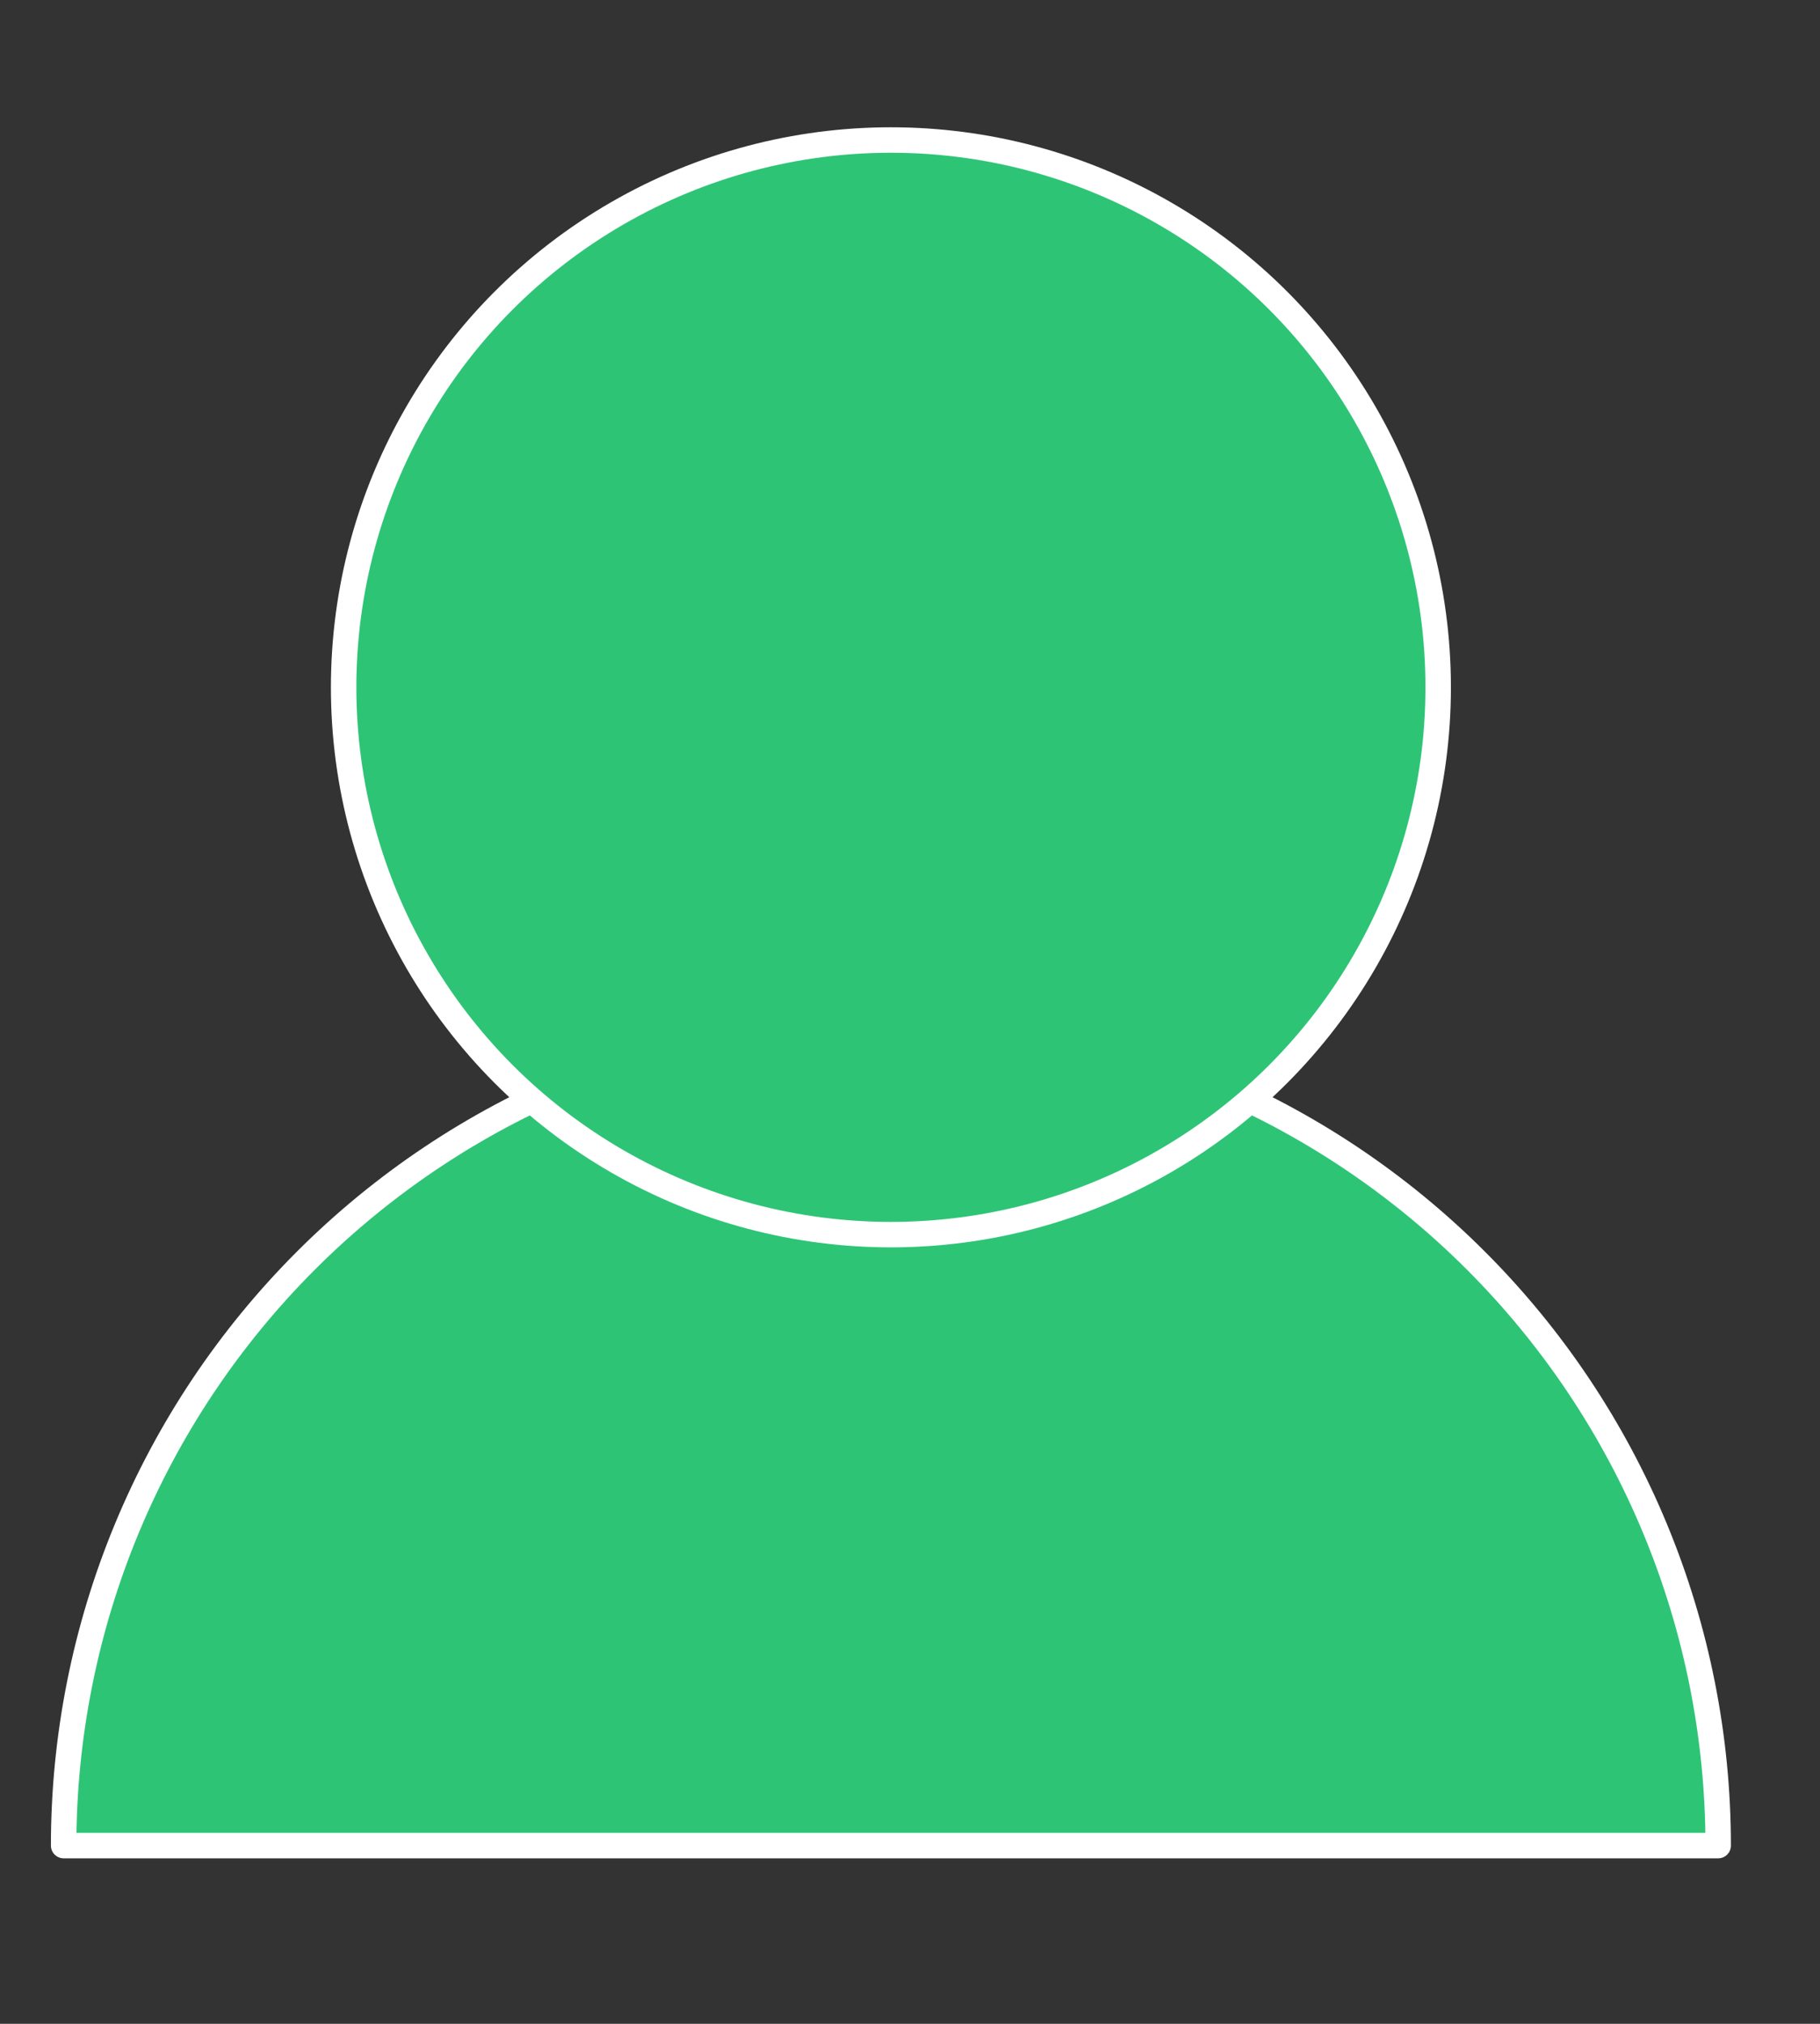
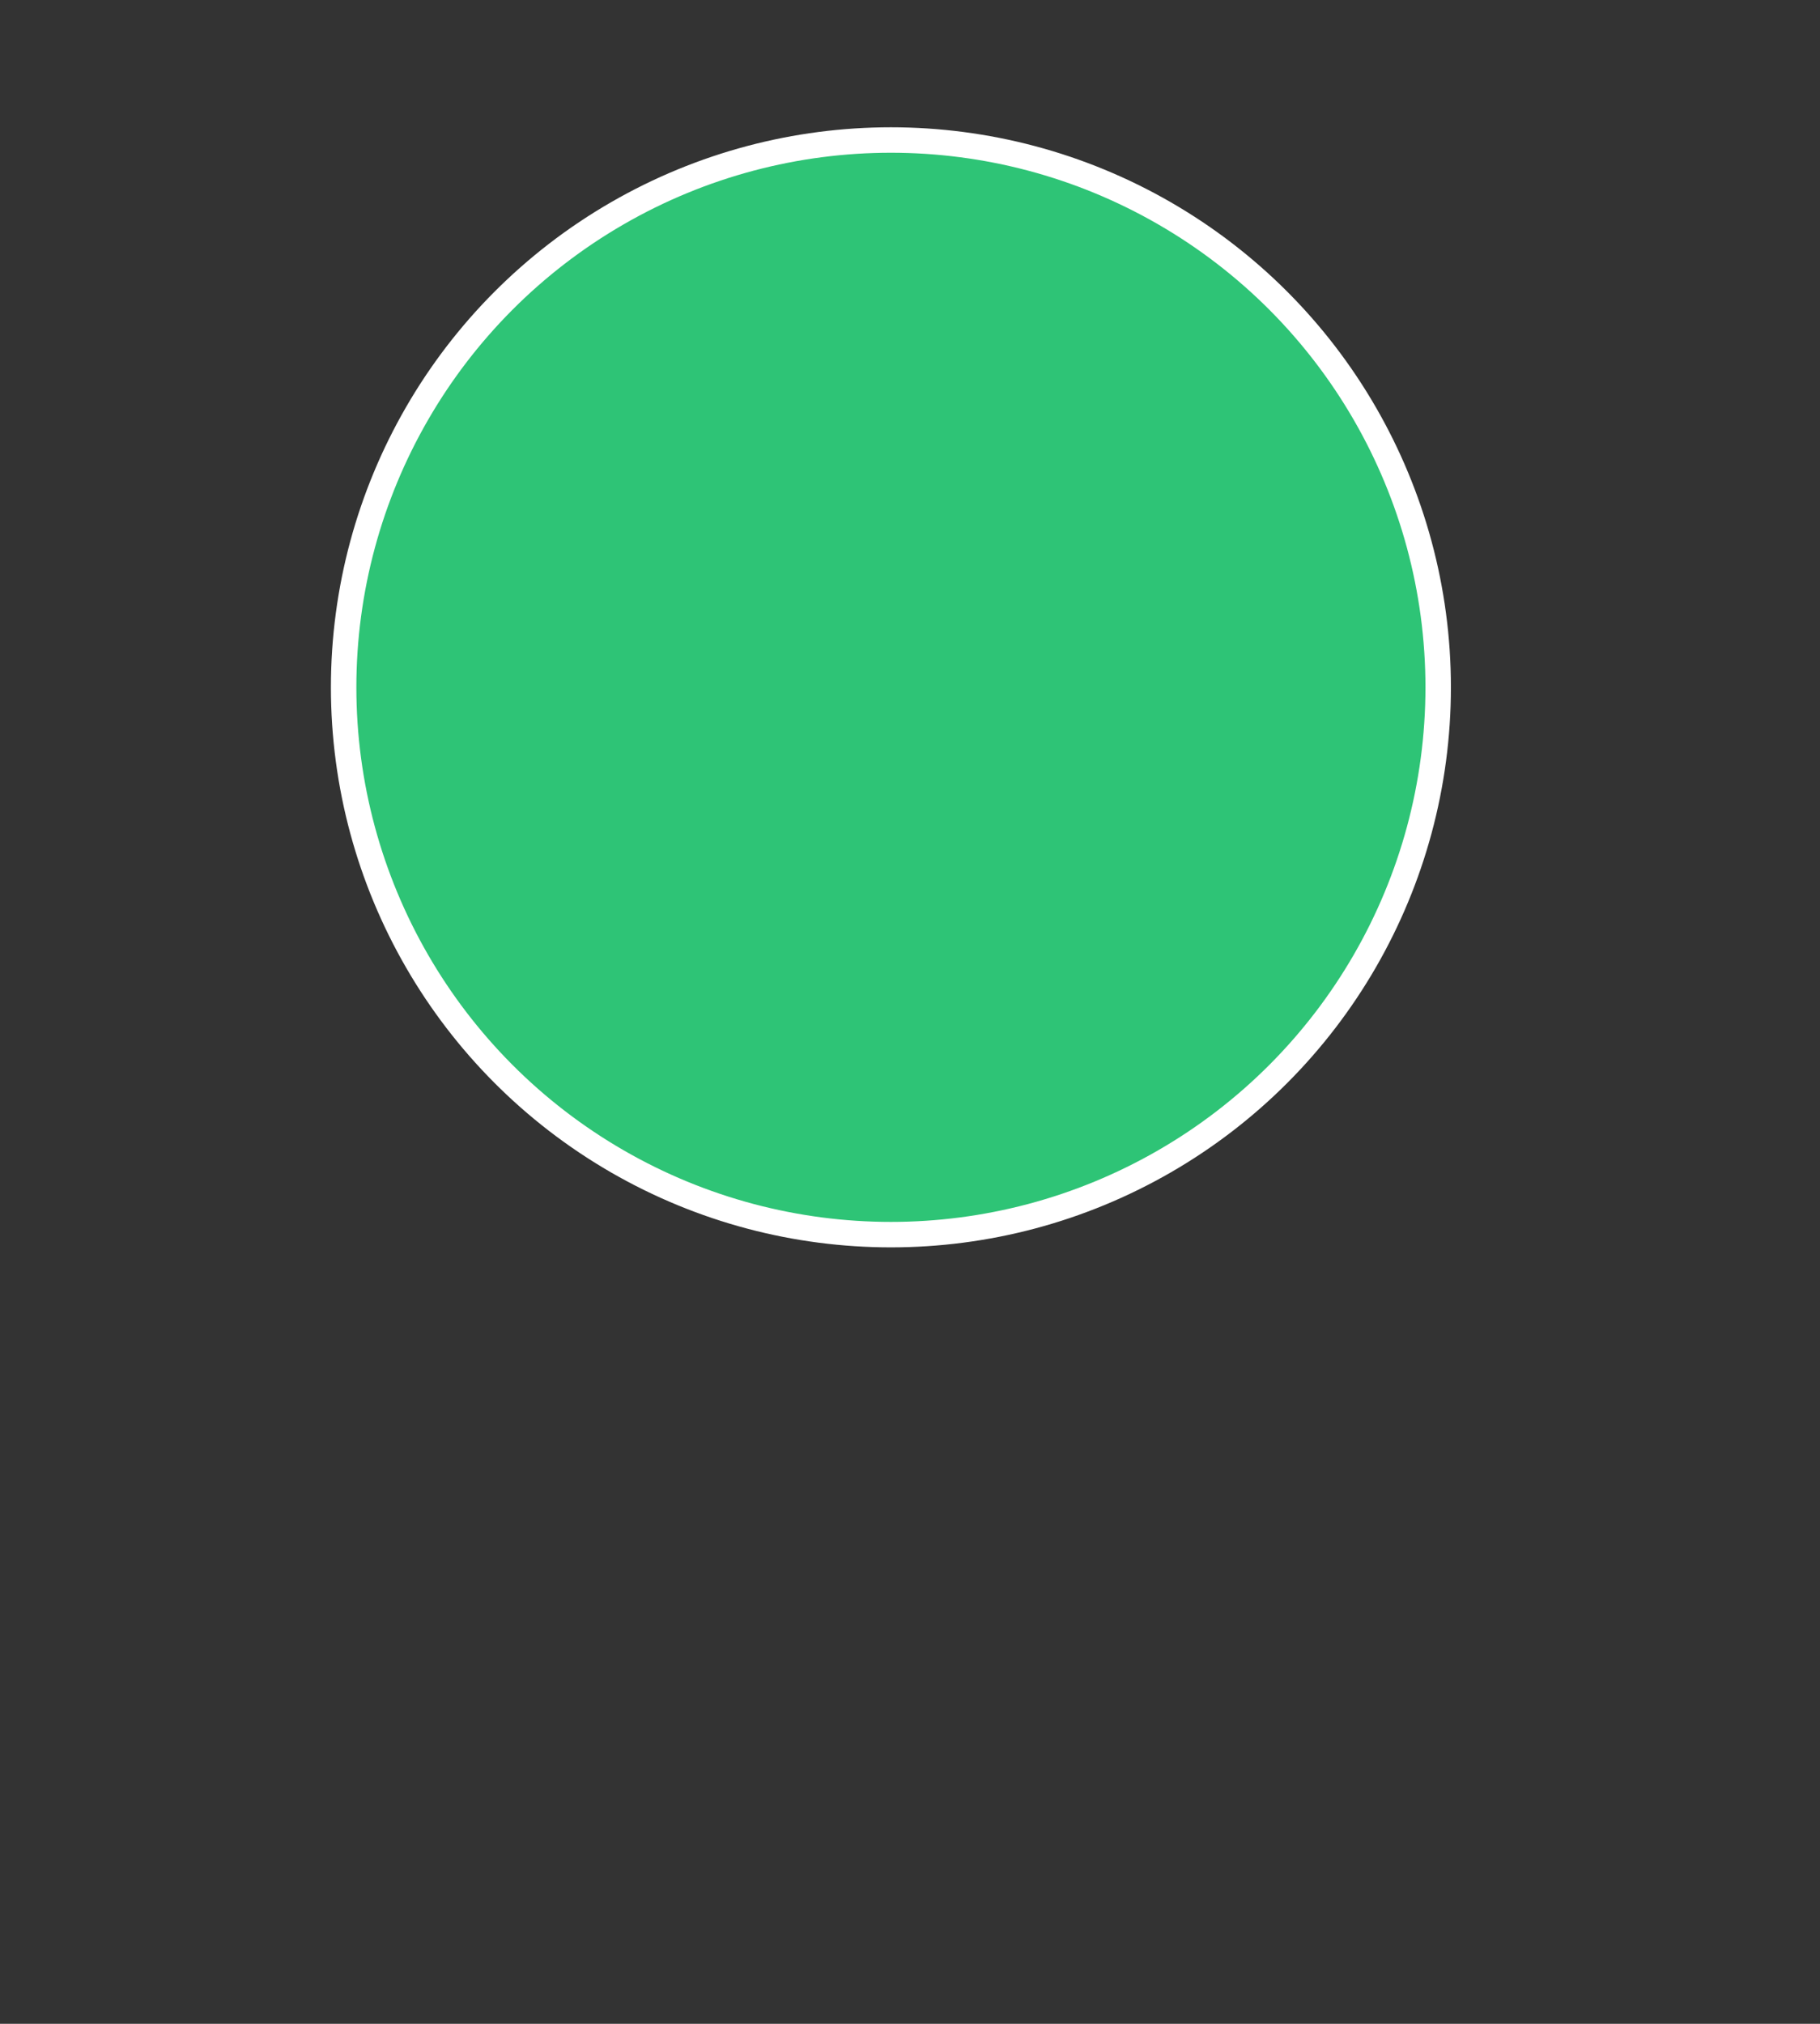
<svg xmlns="http://www.w3.org/2000/svg" width="143" height="159" viewBox="0 0 143 159" fill="none">
  <rect x="0" y="0" width="143" height="159" fill="#333333" stroke="none" />
-   <path d="M135 145C135 136.464 133.319 128.012 130.052 120.126C126.786 112.239 121.998 105.074 115.962 99.038C109.926 93.002 102.761 88.214 94.874 84.948C86.988 81.681 78.536 80 70 80C61.464 80 53.012 81.681 45.126 84.948C37.239 88.214 30.074 93.002 24.038 99.038C18.002 105.074 13.214 112.239 9.948 120.126C6.681 128.012 5 136.464 5 145L70 145H135Z" fill="#2EC476" stroke="white" stroke-width="2" stroke-linejoin="round" />
  <circle cx="70" cy="54" r="43" fill="#2EC476" stroke="white" stroke-width="2" stroke-linejoin="round" />
</svg>